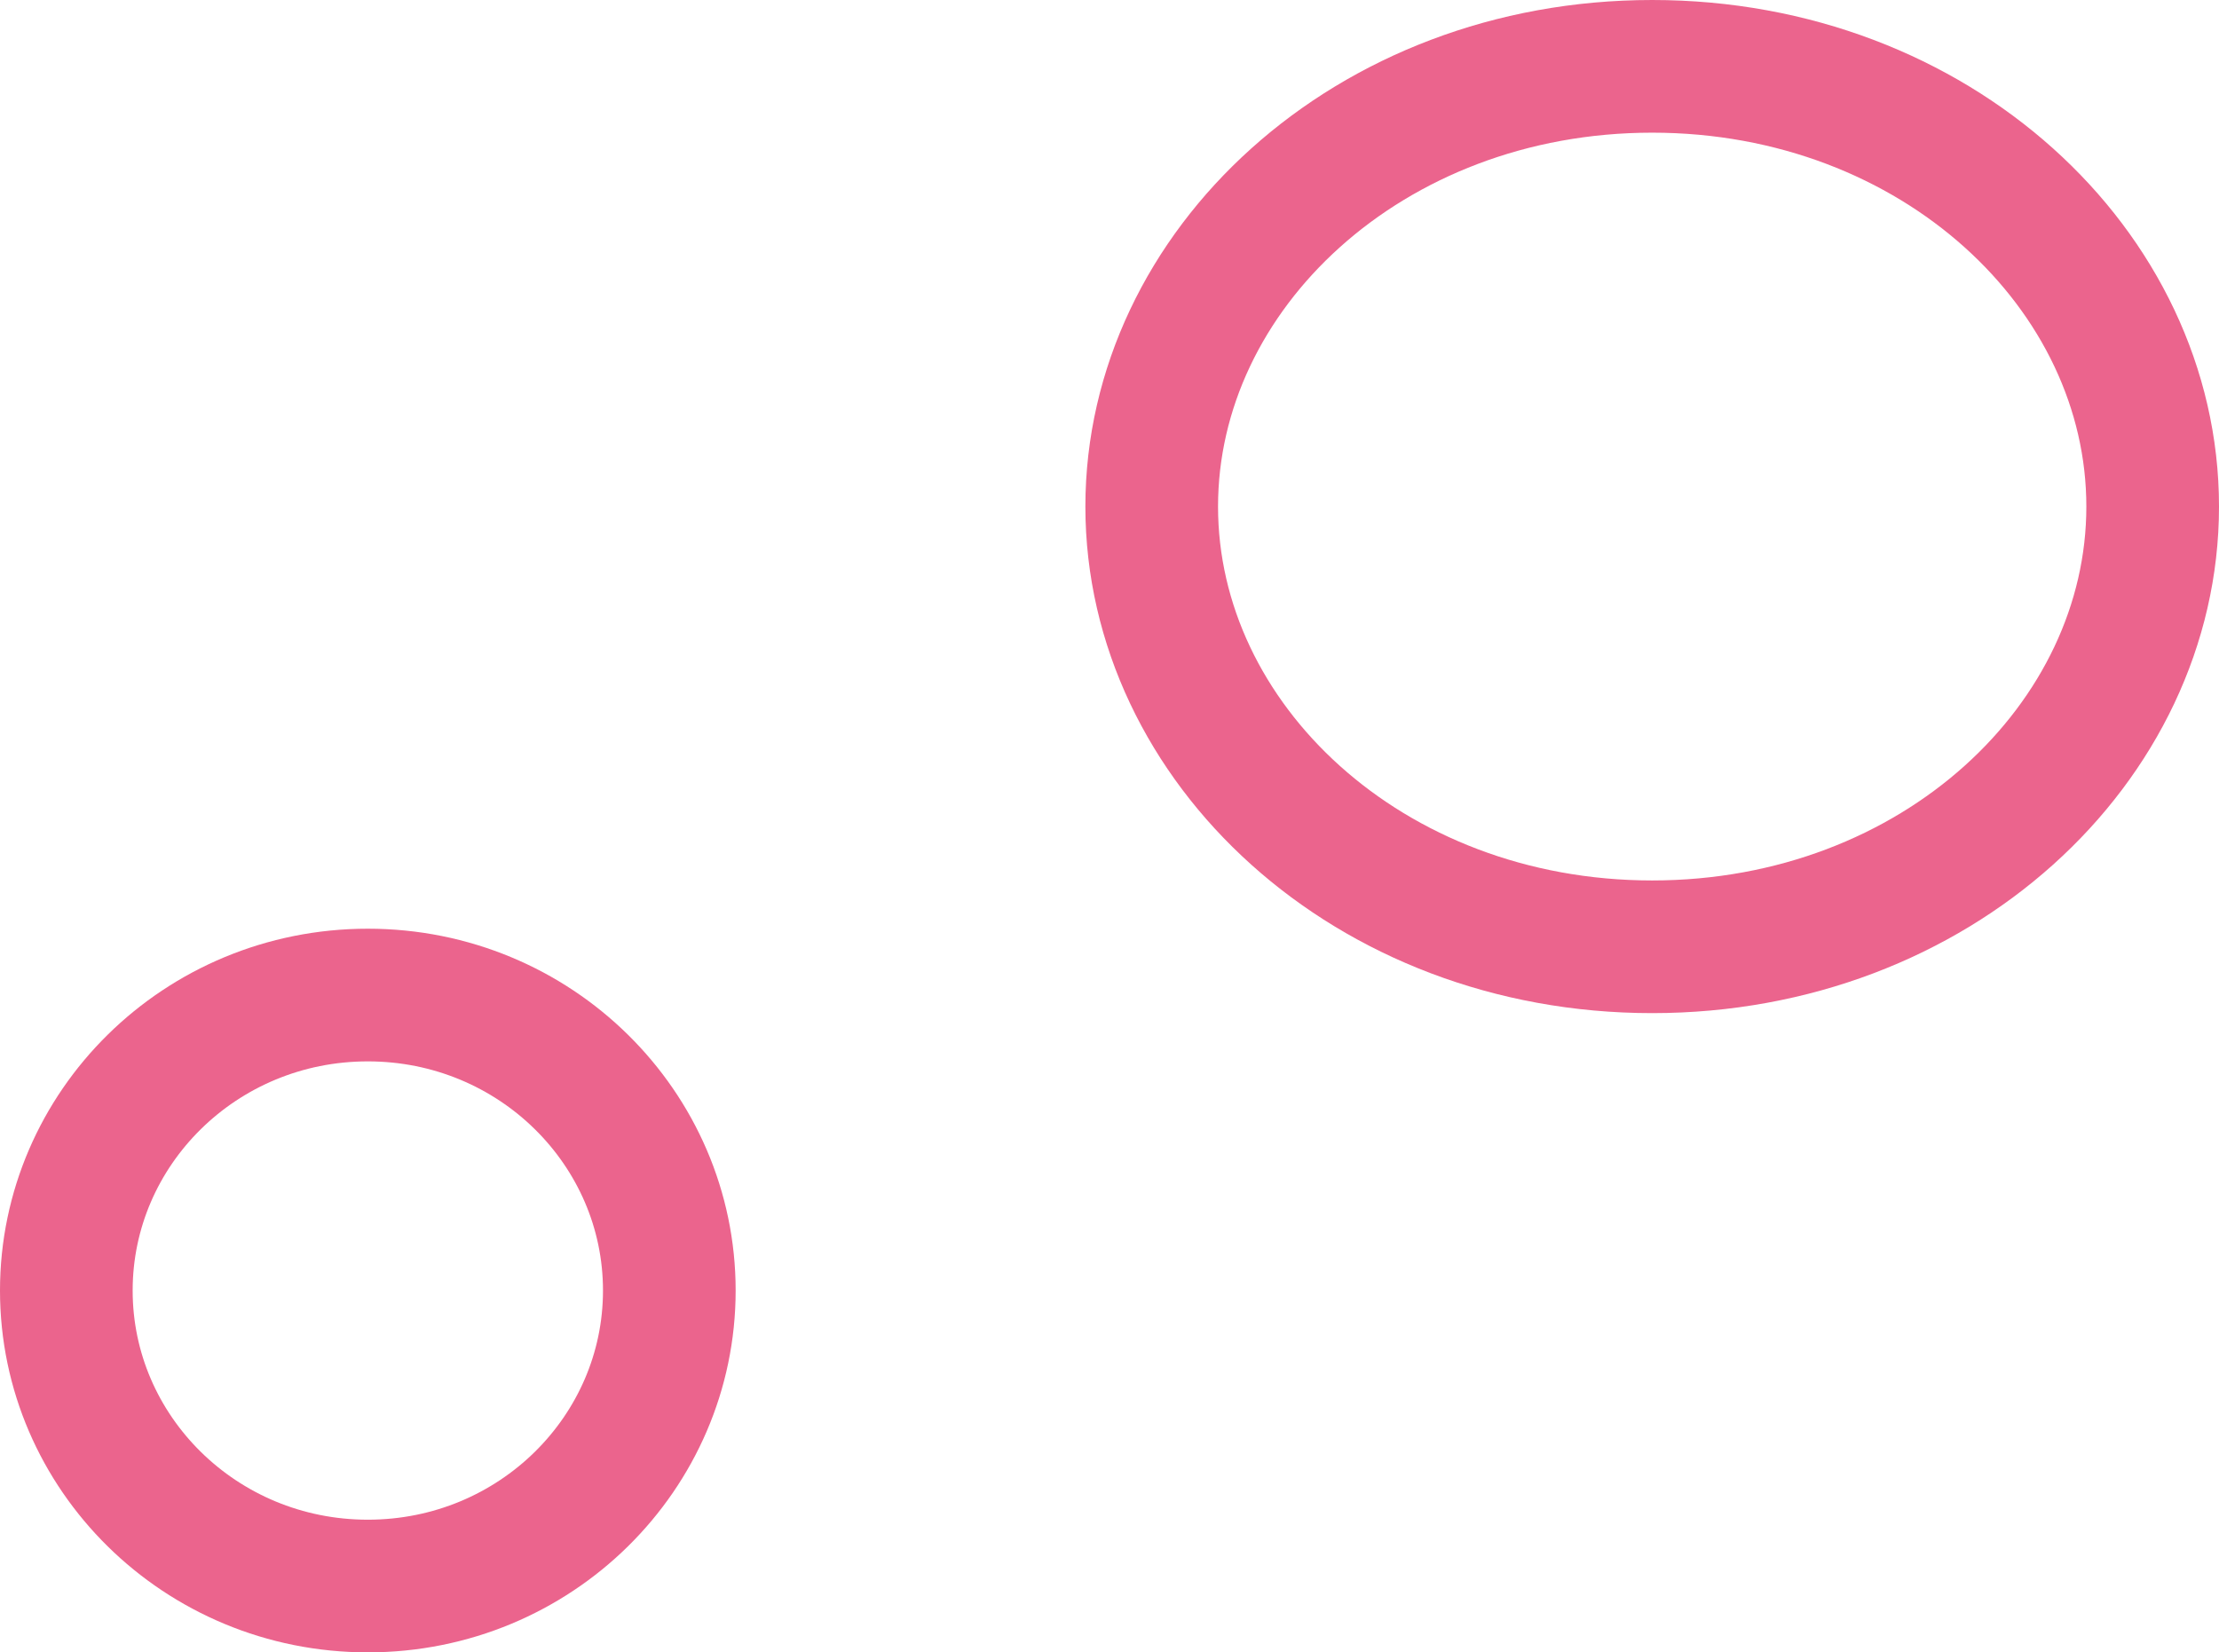
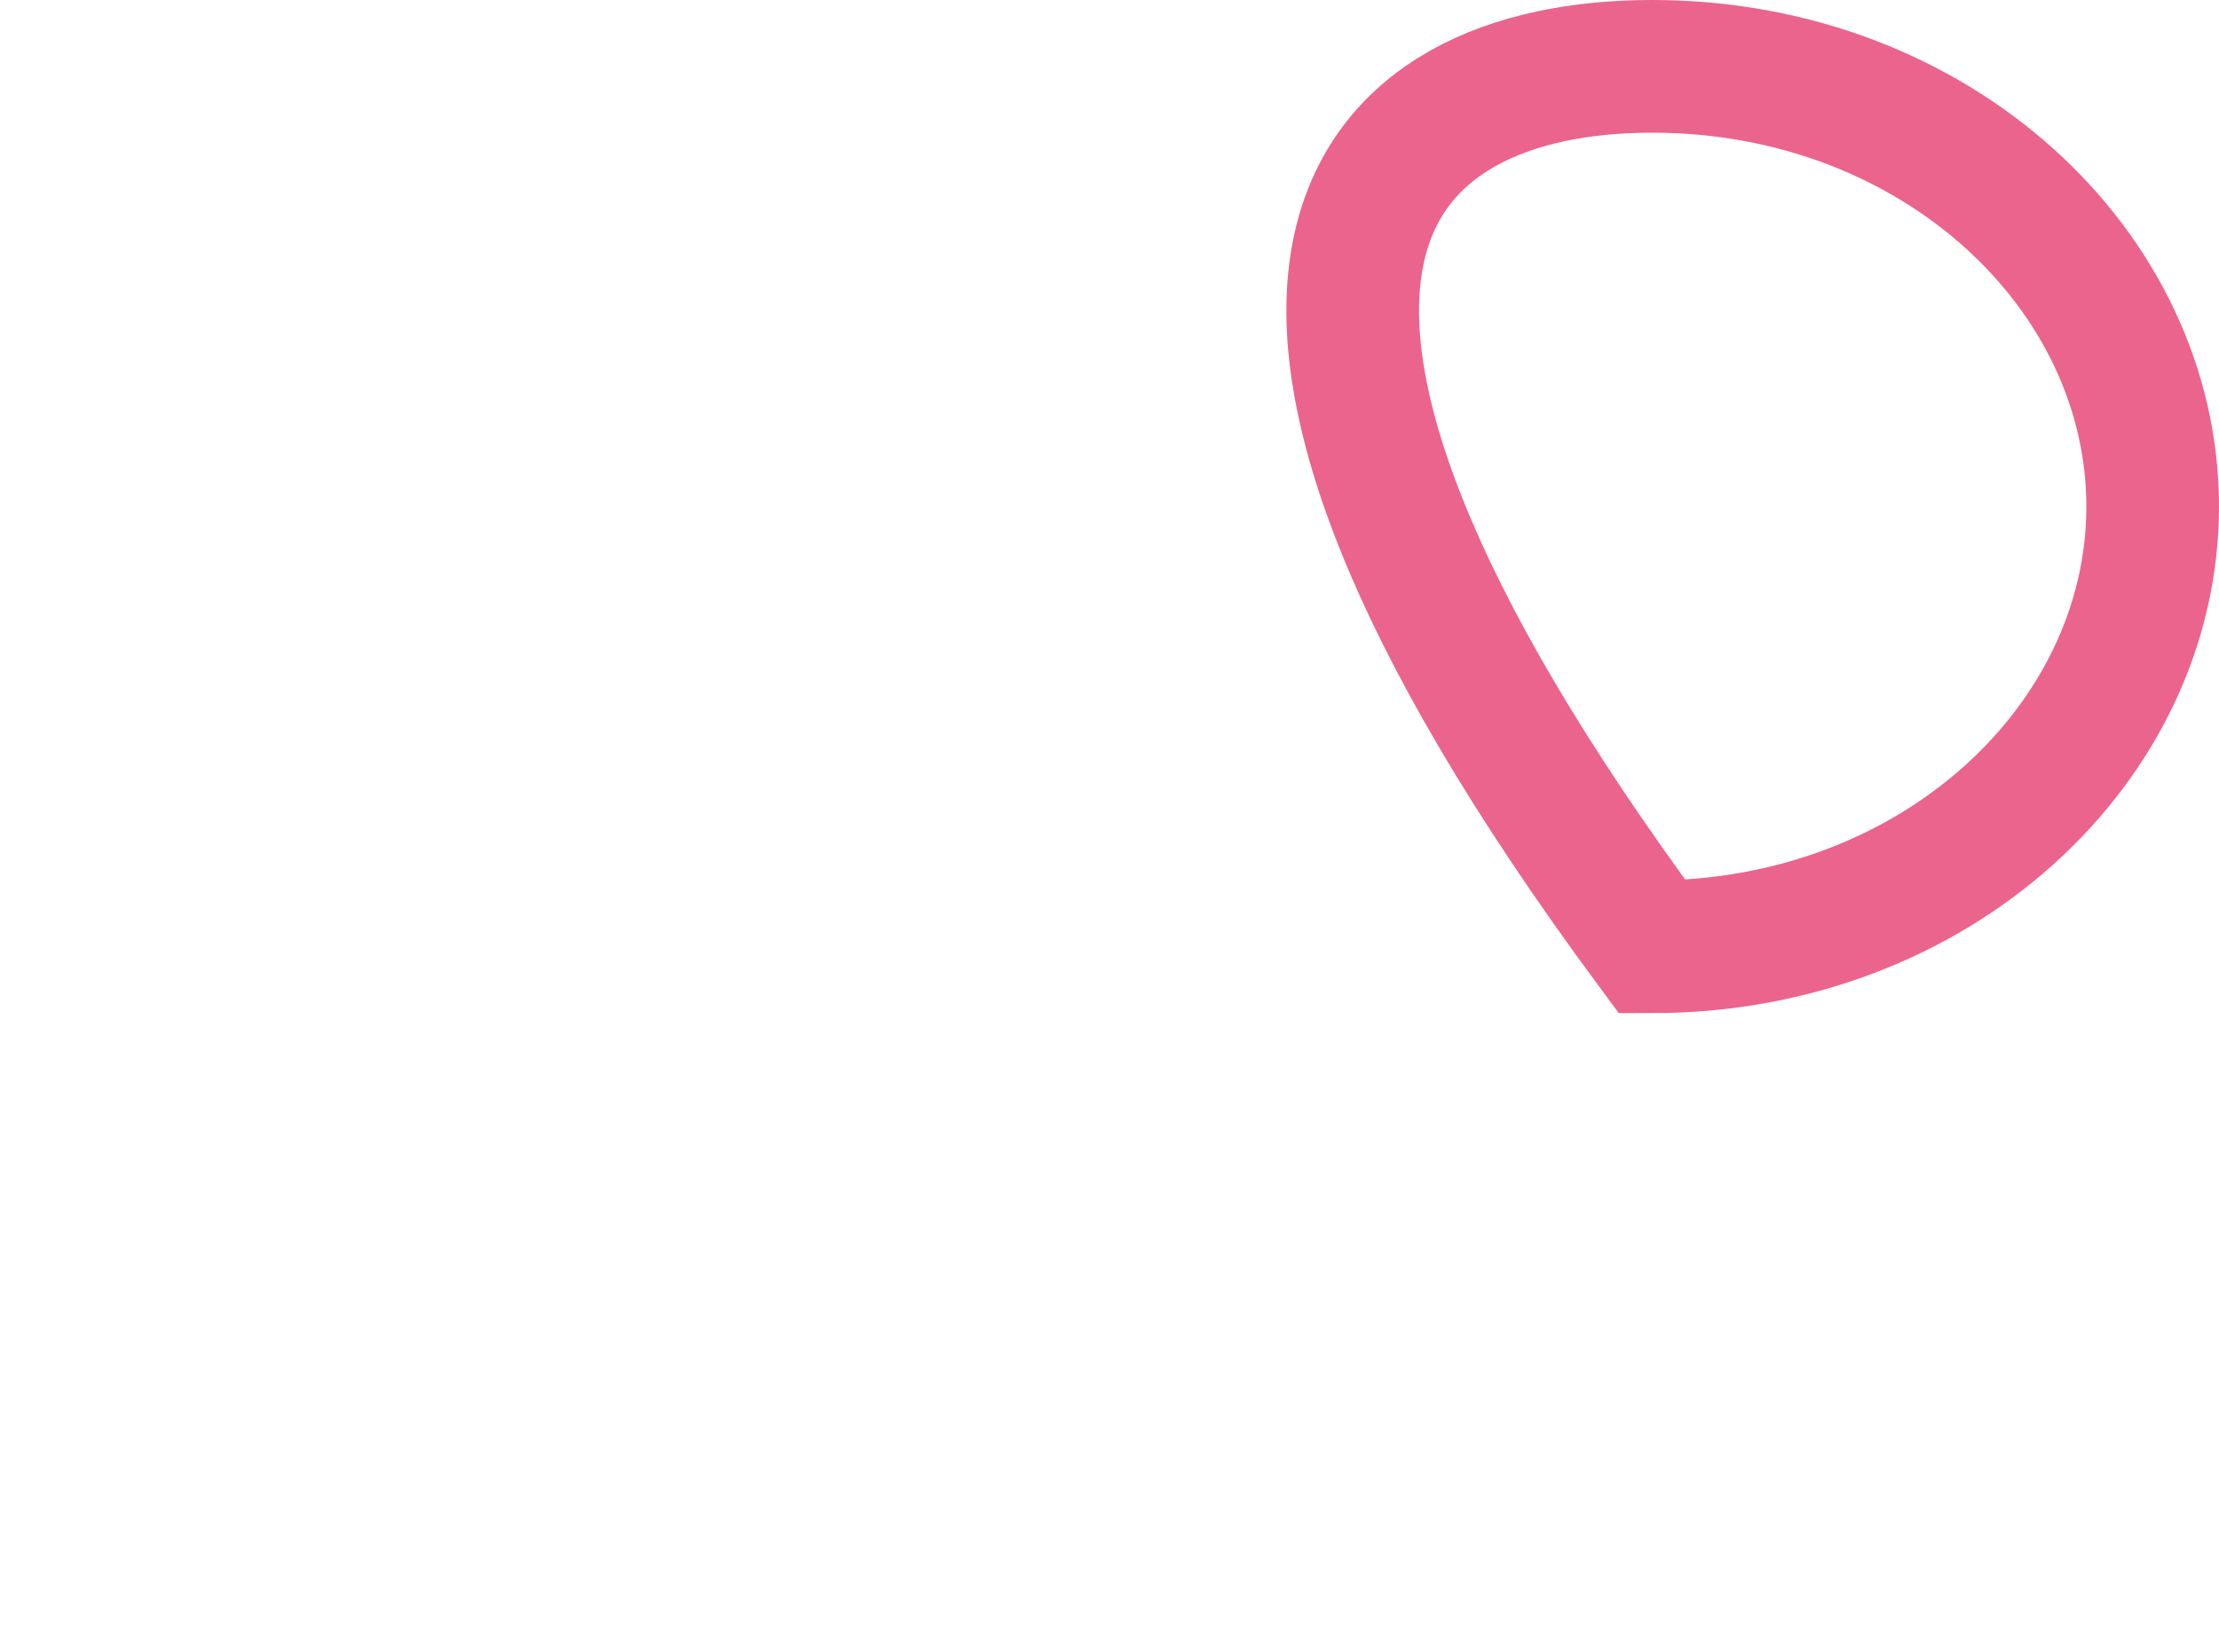
<svg xmlns="http://www.w3.org/2000/svg" width="184" height="137" viewBox="0 0 184 137" fill="none">
-   <path d="M178.5 42C178.5 61.593 160.518 78.5 137 78.5C113.482 78.5 95.5 61.593 95.5 42C95.5 22.407 113.482 5.5 137 5.5C160.518 5.5 178.5 22.407 178.5 42Z" stroke="#EB648D" stroke-width="11" />
-   <path d="M55.5 107C55.5 120.446 44.393 131.5 30.5 131.5C16.607 131.5 5.5 120.446 5.5 107C5.5 93.554 16.607 82.5 30.5 82.5C44.393 82.5 55.5 93.554 55.5 107Z" stroke="#EB648D" stroke-width="11" />
+   <path d="M178.5 42C178.5 61.593 160.518 78.5 137 78.5C95.5 22.407 113.482 5.5 137 5.5C160.518 5.5 178.5 22.407 178.5 42Z" stroke="#EB648D" stroke-width="11" />
</svg>